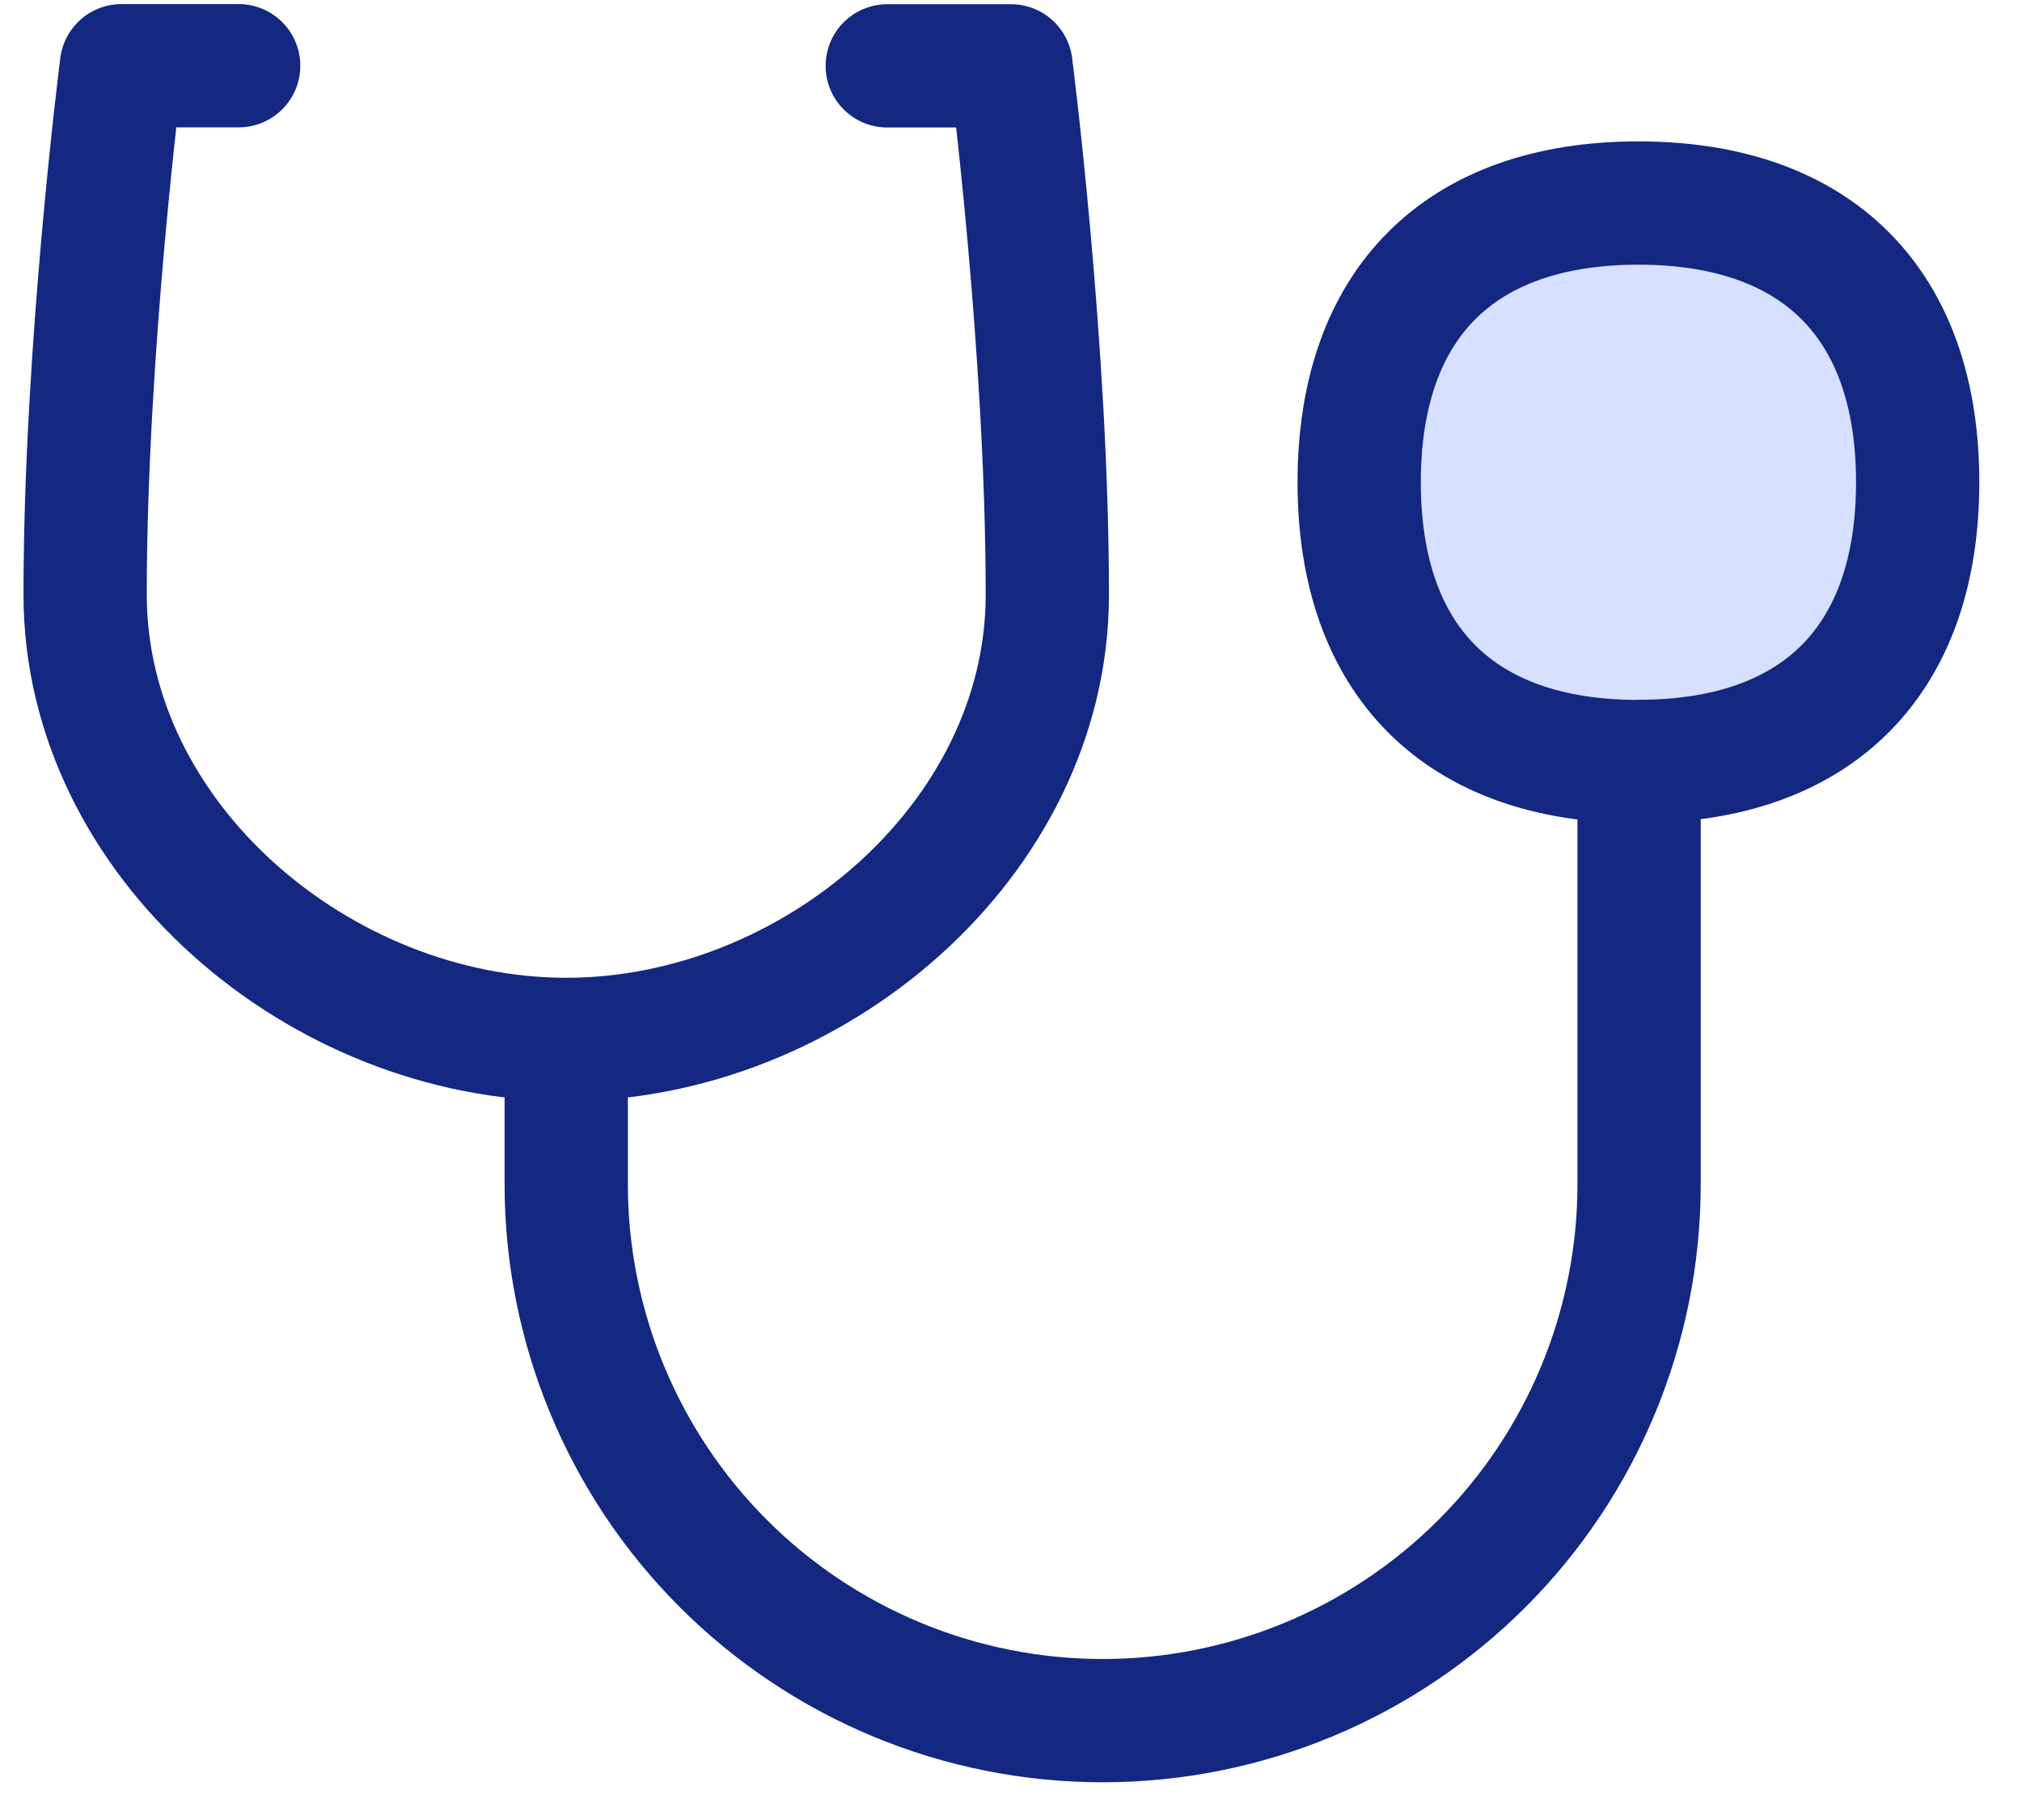
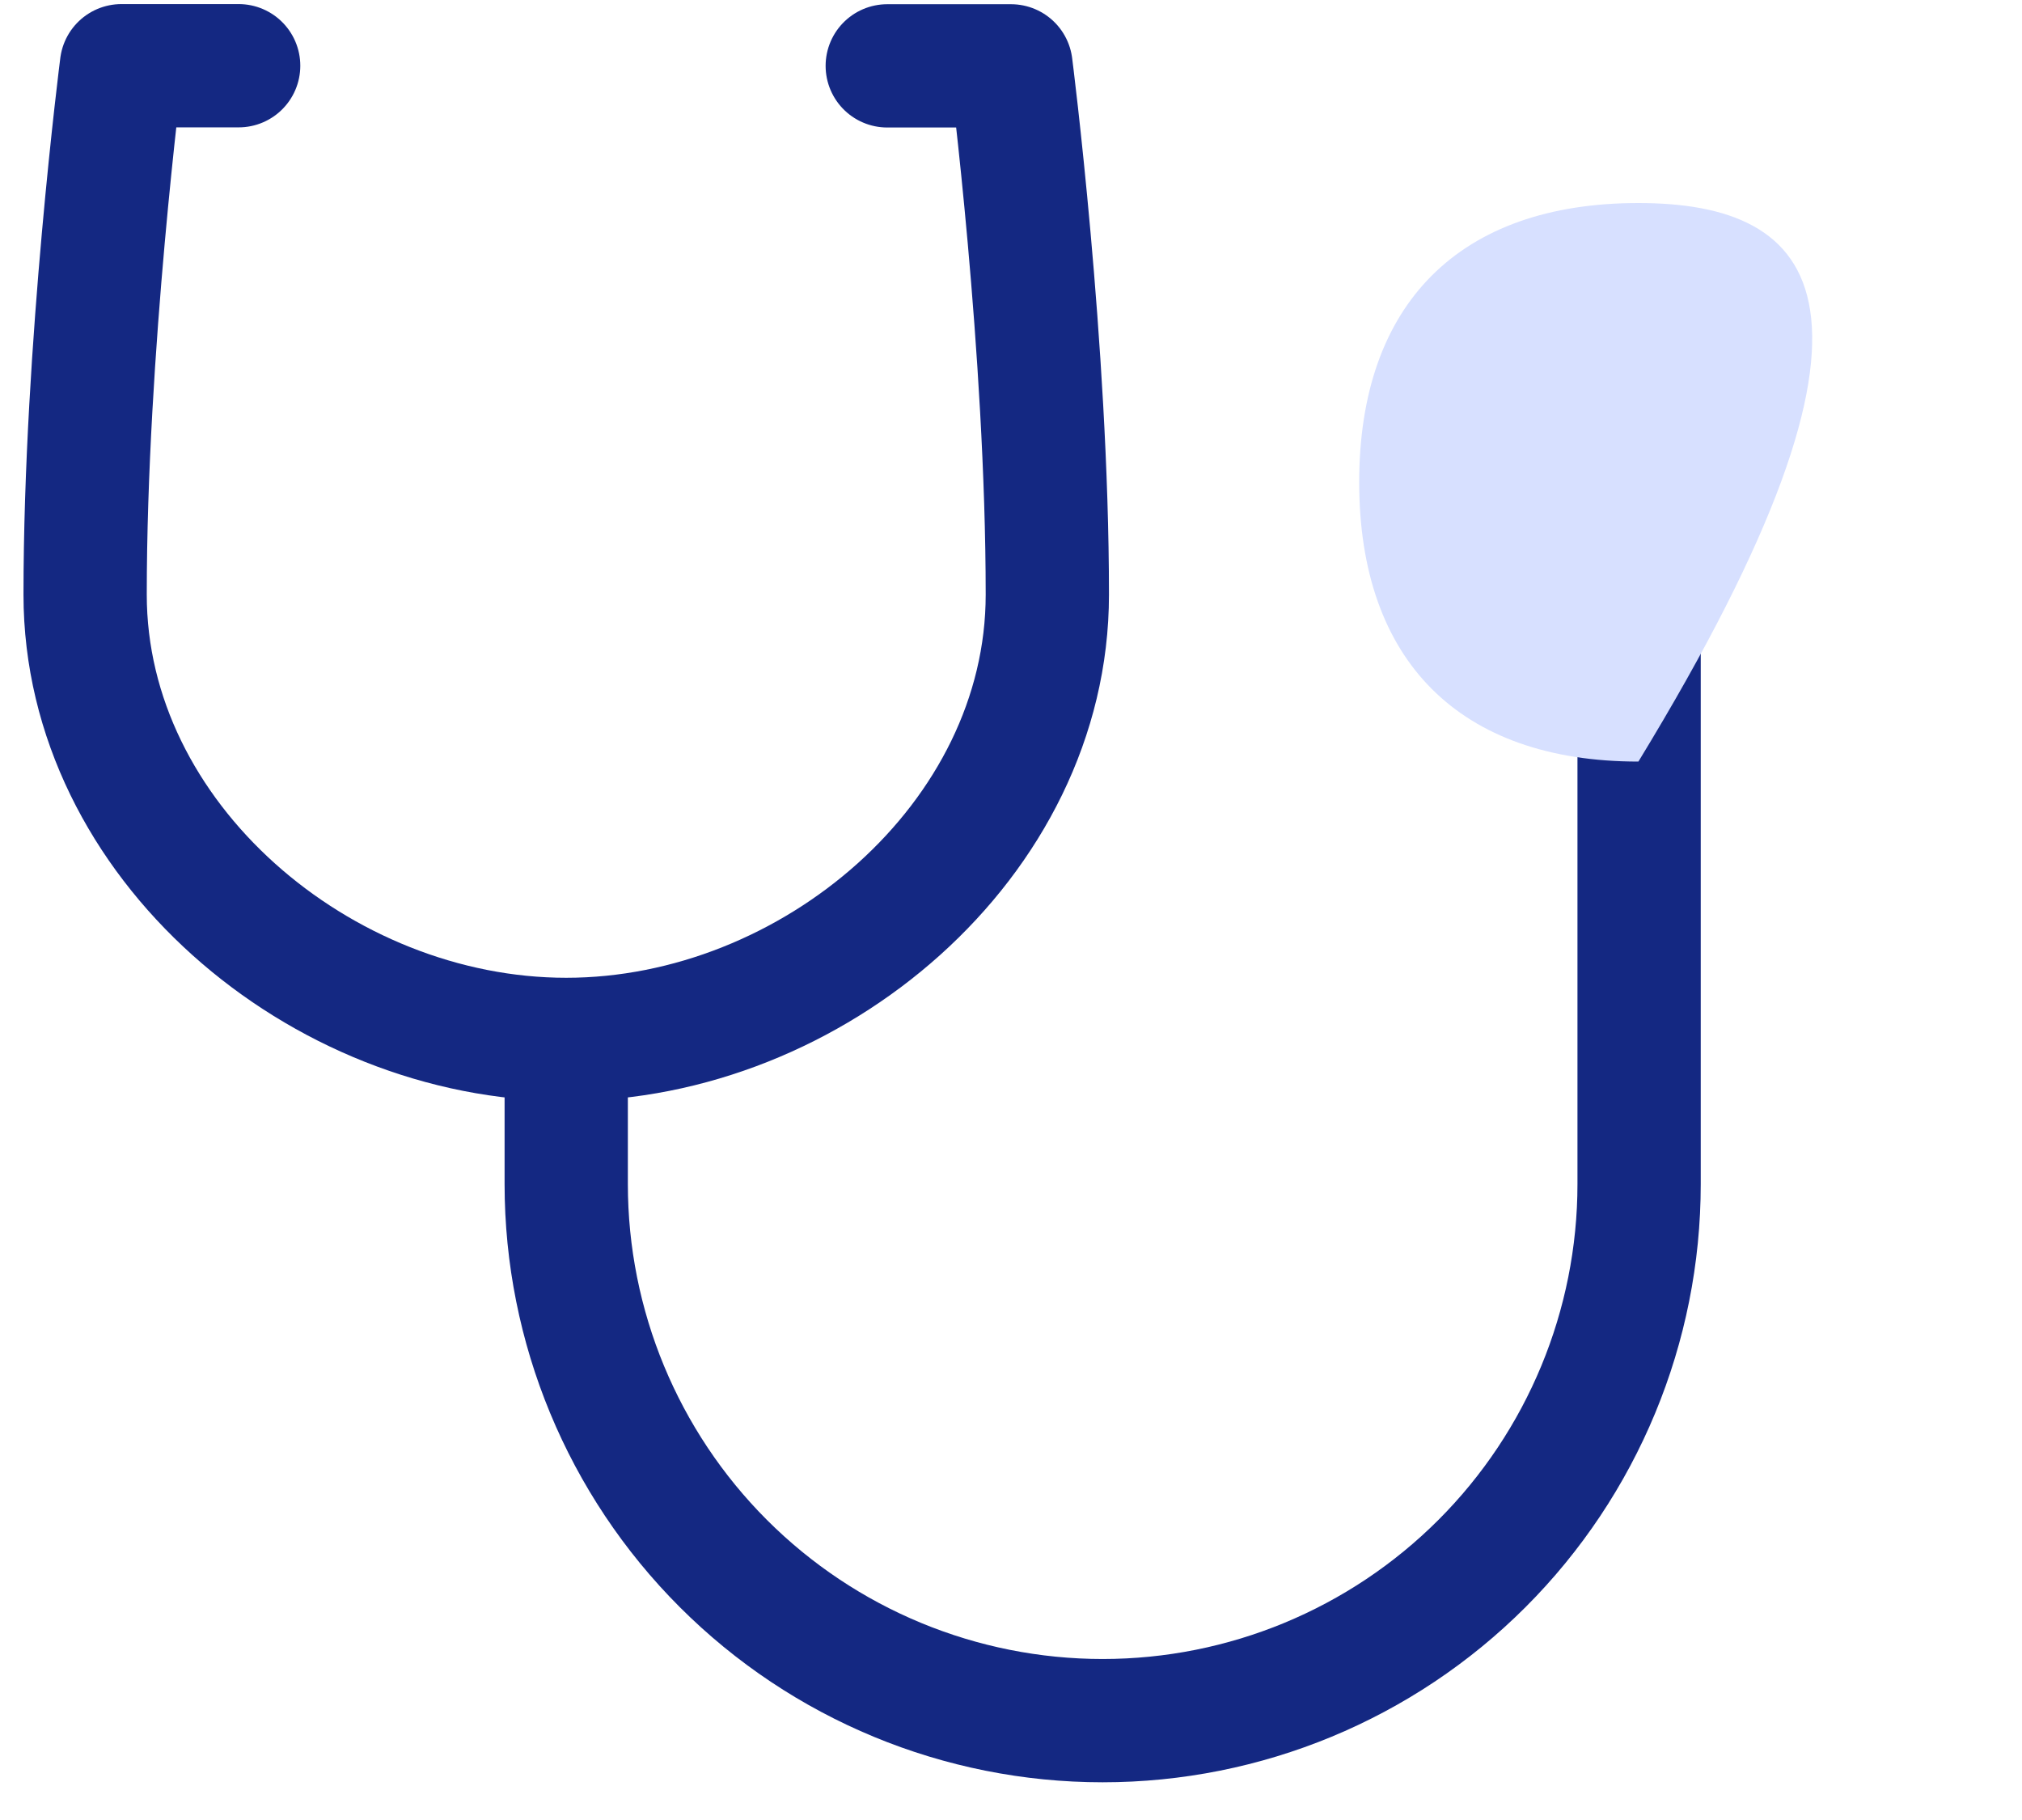
<svg xmlns="http://www.w3.org/2000/svg" width="30" height="27" viewBox="0 0 30 27" fill="none">
  <path d="M3.541 0.975H1.802C1.802 0.975 1.263 5.177 1.263 8.821C1.263 12.468 4.757 15.42 8.401 15.42C12.045 15.42 15.539 12.468 15.539 8.821C15.539 5.179 15 0.977 15 0.977H13.164" stroke="#142882" stroke-width="1.829" stroke-linecap="round" stroke-linejoin="round" />
  <path d="M24.319 8.199V17.567C24.319 19.678 23.48 21.703 21.988 23.195C20.495 24.688 18.471 25.526 16.36 25.526C14.249 25.526 12.225 24.688 10.732 23.195C9.24 21.703 8.401 19.678 8.401 17.567V15.434" stroke="#142882" stroke-width="1.829" stroke-linecap="round" stroke-linejoin="round" />
-   <path d="M24.31 11.296C26.961 11.296 28.452 9.805 28.452 7.154C28.452 4.503 26.961 3.012 24.308 3.012C21.657 3.012 20.166 4.503 20.166 7.154C20.166 9.805 21.657 11.298 24.308 11.298L24.31 11.296Z" fill="#D7E0FF" />
-   <path d="M24.31 11.296C26.961 11.296 28.452 9.805 28.452 7.154C28.452 4.503 26.961 3.012 24.308 3.012C21.657 3.012 20.166 4.503 20.166 7.154C20.166 9.805 21.657 11.298 24.308 11.298L24.31 11.296Z" stroke="#142882" stroke-width="1.829" stroke-linecap="round" stroke-linejoin="round" />
+   <path d="M24.31 11.296C28.452 4.503 26.961 3.012 24.308 3.012C21.657 3.012 20.166 4.503 20.166 7.154C20.166 9.805 21.657 11.298 24.308 11.298L24.31 11.296Z" fill="#D7E0FF" />
</svg>